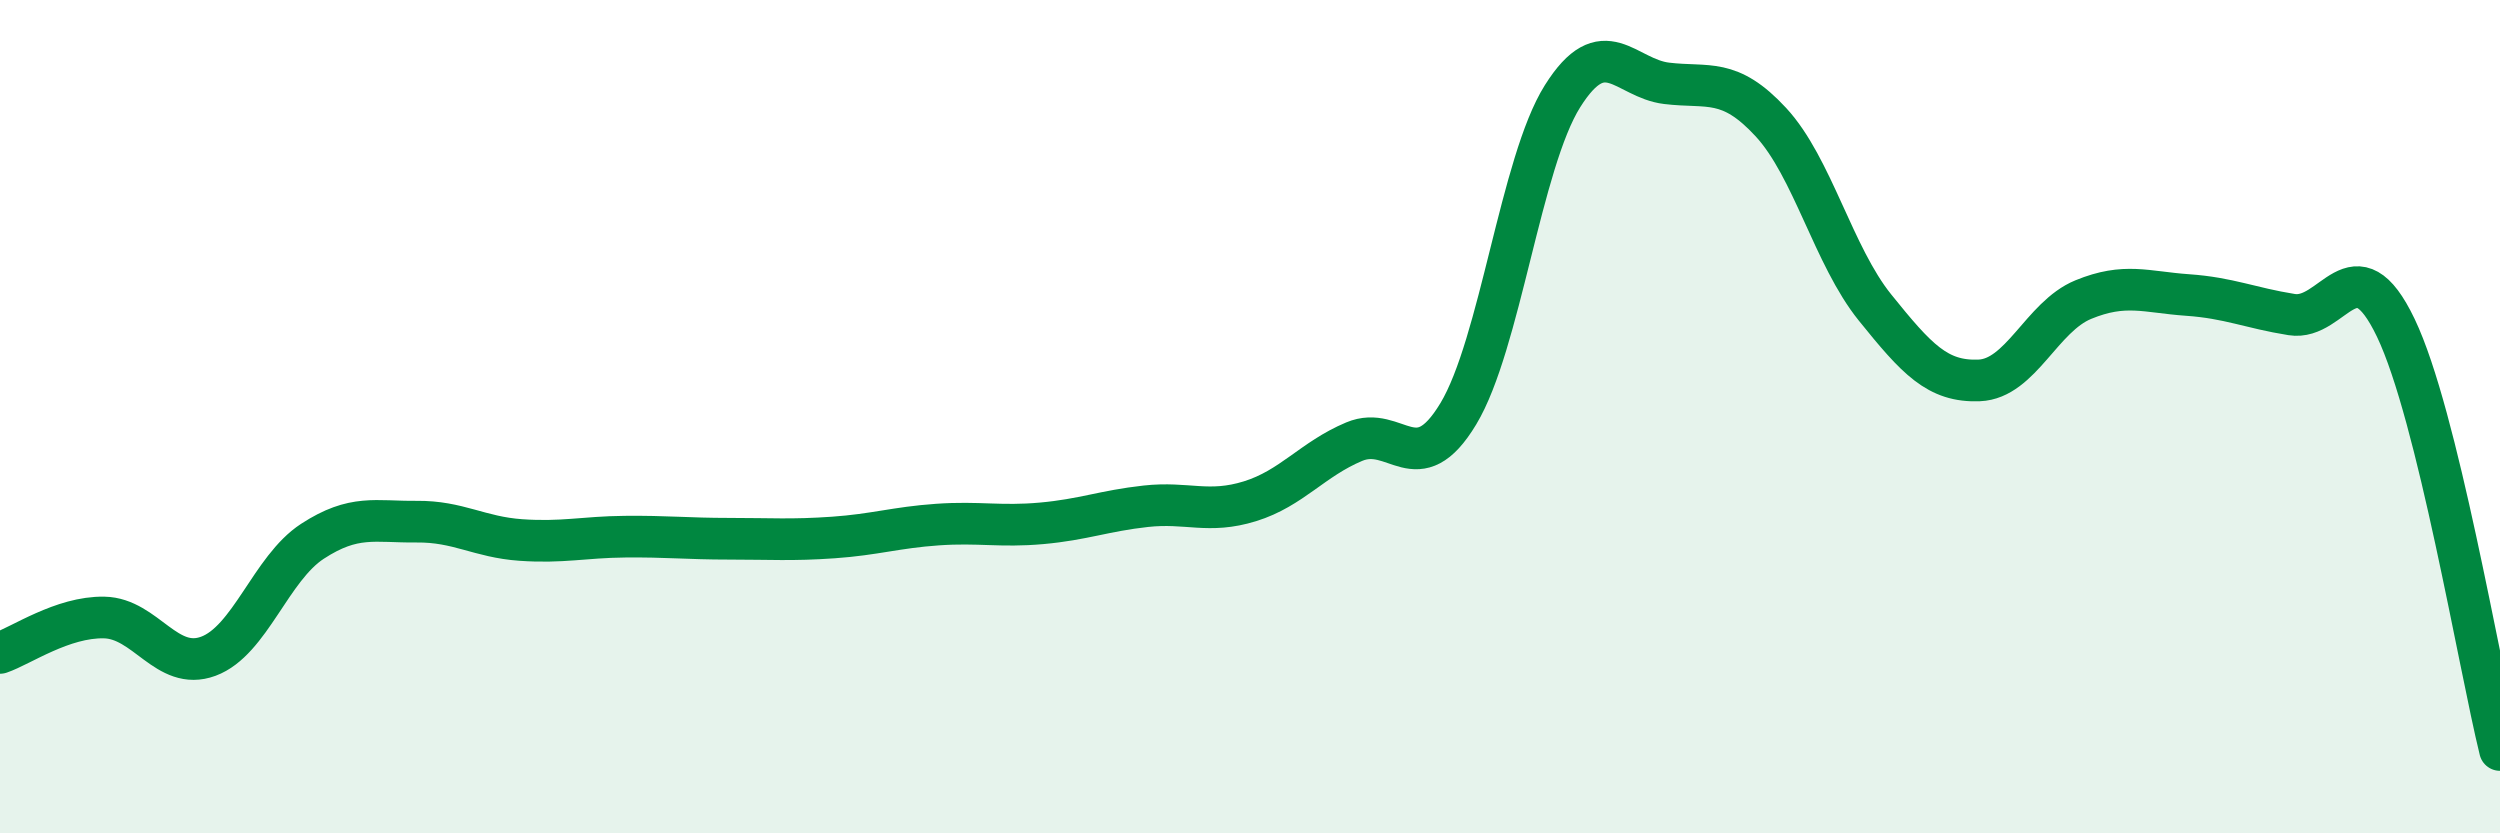
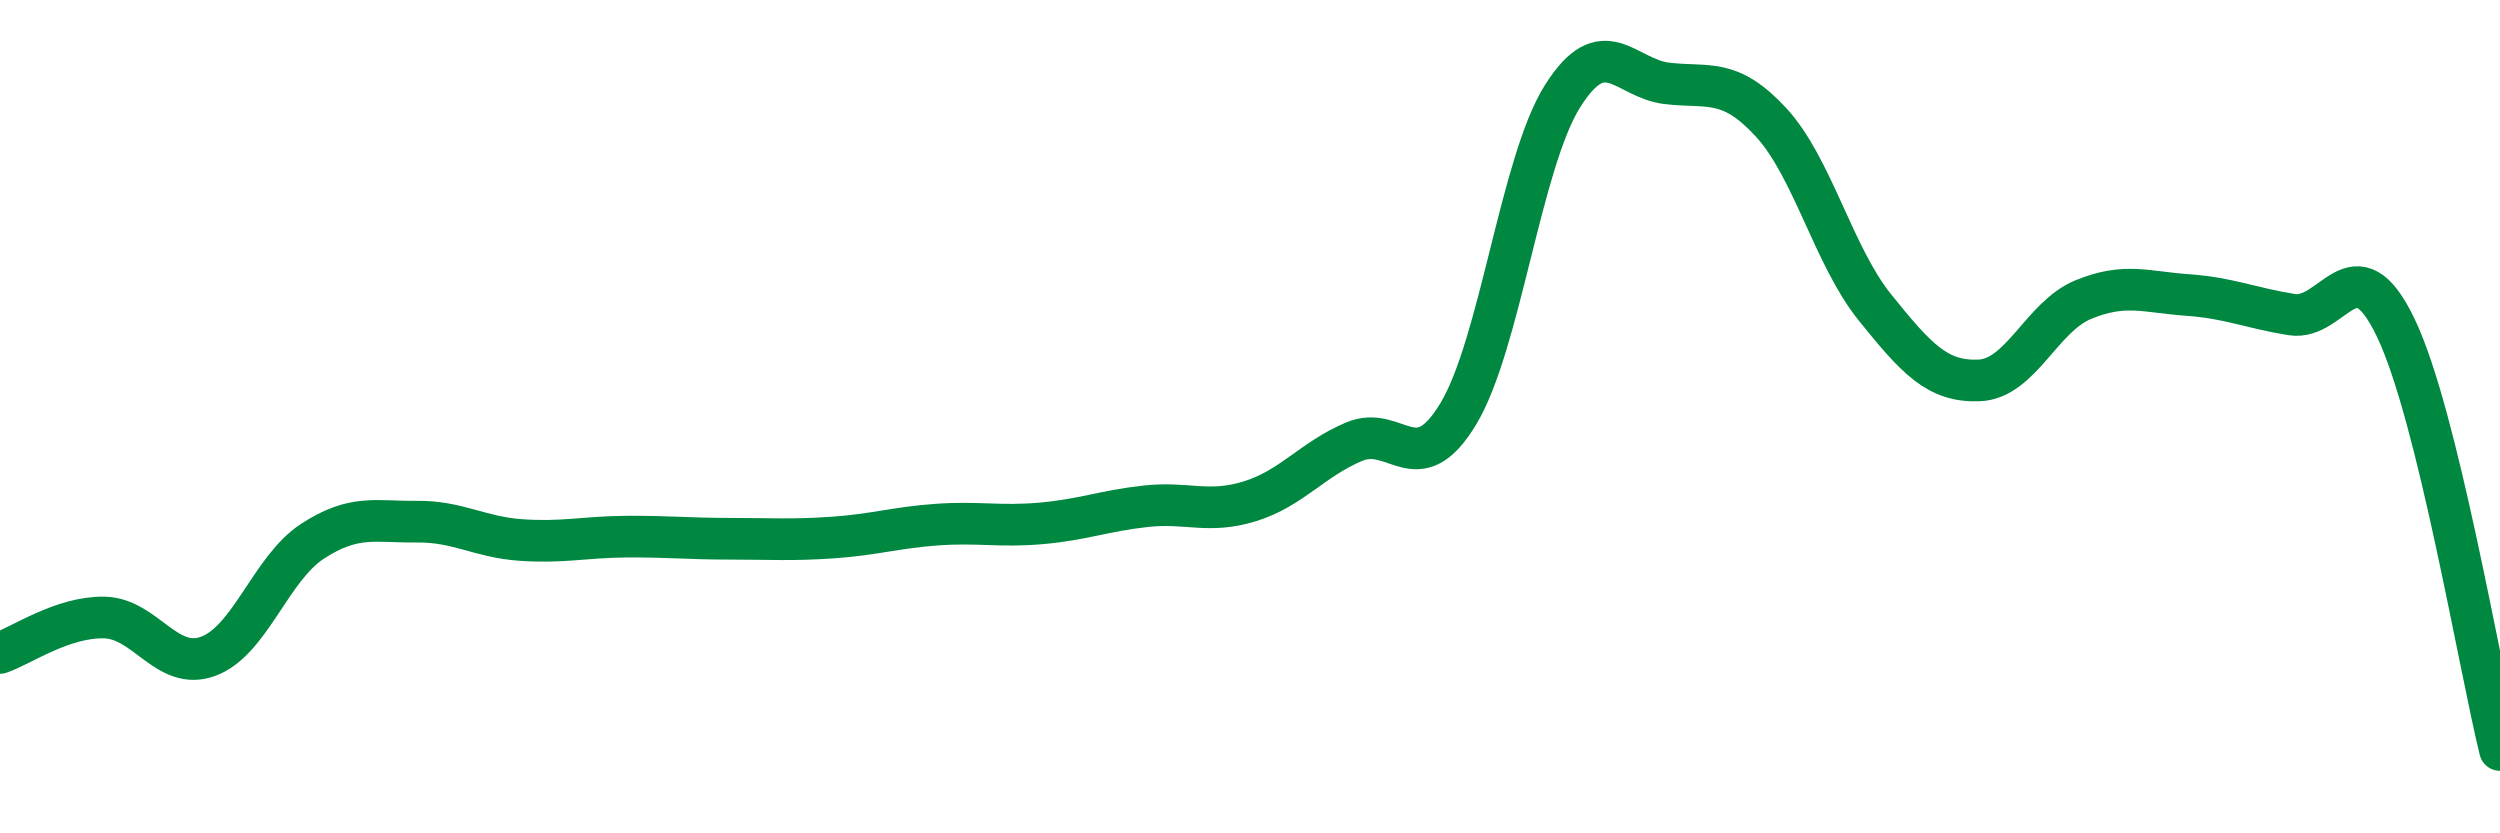
<svg xmlns="http://www.w3.org/2000/svg" width="60" height="20" viewBox="0 0 60 20">
-   <path d="M 0,15.67 C 0.5,15.5 1.5,14.8 2.5,14.82 C 3.5,14.84 4,16.12 5,15.75 C 6,15.38 6.5,13.64 7.5,12.99 C 8.5,12.34 9,12.53 10,12.52 C 11,12.51 11.5,12.89 12.5,12.96 C 13.5,13.03 14,12.89 15,12.88 C 16,12.87 16.5,12.93 17.5,12.93 C 18.5,12.93 19,12.97 20,12.9 C 21,12.83 21.5,12.66 22.5,12.59 C 23.5,12.52 24,12.65 25,12.56 C 26,12.47 26.5,12.26 27.5,12.15 C 28.5,12.04 29,12.34 30,12.03 C 31,11.72 31.5,11.02 32.5,10.6 C 33.5,10.18 34,11.59 35,9.93 C 36,8.27 36.5,3.9 37.5,2.31 C 38.5,0.72 39,1.88 40,2 C 41,2.12 41.5,1.85 42.5,2.93 C 43.5,4.01 44,6.14 45,7.38 C 46,8.62 46.5,9.17 47.5,9.13 C 48.5,9.09 49,7.6 50,7.19 C 51,6.78 51.5,7.01 52.5,7.08 C 53.5,7.15 54,7.39 55,7.55 C 56,7.71 56.5,5.78 57.5,7.87 C 58.5,9.96 59.5,15.97 60,18L60 20L0 20Z" fill="#008740" opacity="0.1" stroke-linecap="round" stroke-linejoin="round" />
  <path d="M 0,15.67 C 0.5,15.5 1.5,14.8 2.5,14.82 C 3.5,14.84 4,16.12 5,15.75 C 6,15.38 6.5,13.64 7.5,12.99 C 8.5,12.34 9,12.53 10,12.52 C 11,12.51 11.5,12.89 12.5,12.96 C 13.5,13.03 14,12.89 15,12.88 C 16,12.87 16.5,12.93 17.5,12.93 C 18.5,12.93 19,12.97 20,12.9 C 21,12.83 21.5,12.66 22.5,12.59 C 23.5,12.52 24,12.65 25,12.56 C 26,12.47 26.5,12.26 27.5,12.15 C 28.5,12.04 29,12.34 30,12.03 C 31,11.72 31.5,11.02 32.5,10.6 C 33.5,10.18 34,11.59 35,9.93 C 36,8.27 36.5,3.9 37.5,2.31 C 38.5,0.72 39,1.88 40,2 C 41,2.12 41.5,1.85 42.5,2.93 C 43.5,4.01 44,6.14 45,7.38 C 46,8.62 46.5,9.17 47.5,9.13 C 48.5,9.09 49,7.6 50,7.19 C 51,6.78 51.5,7.01 52.5,7.08 C 53.5,7.15 54,7.39 55,7.55 C 56,7.71 56.5,5.78 57.5,7.87 C 58.5,9.96 59.5,15.97 60,18" stroke="#008740" stroke-width="1" fill="none" stroke-linecap="round" stroke-linejoin="round" />
</svg>